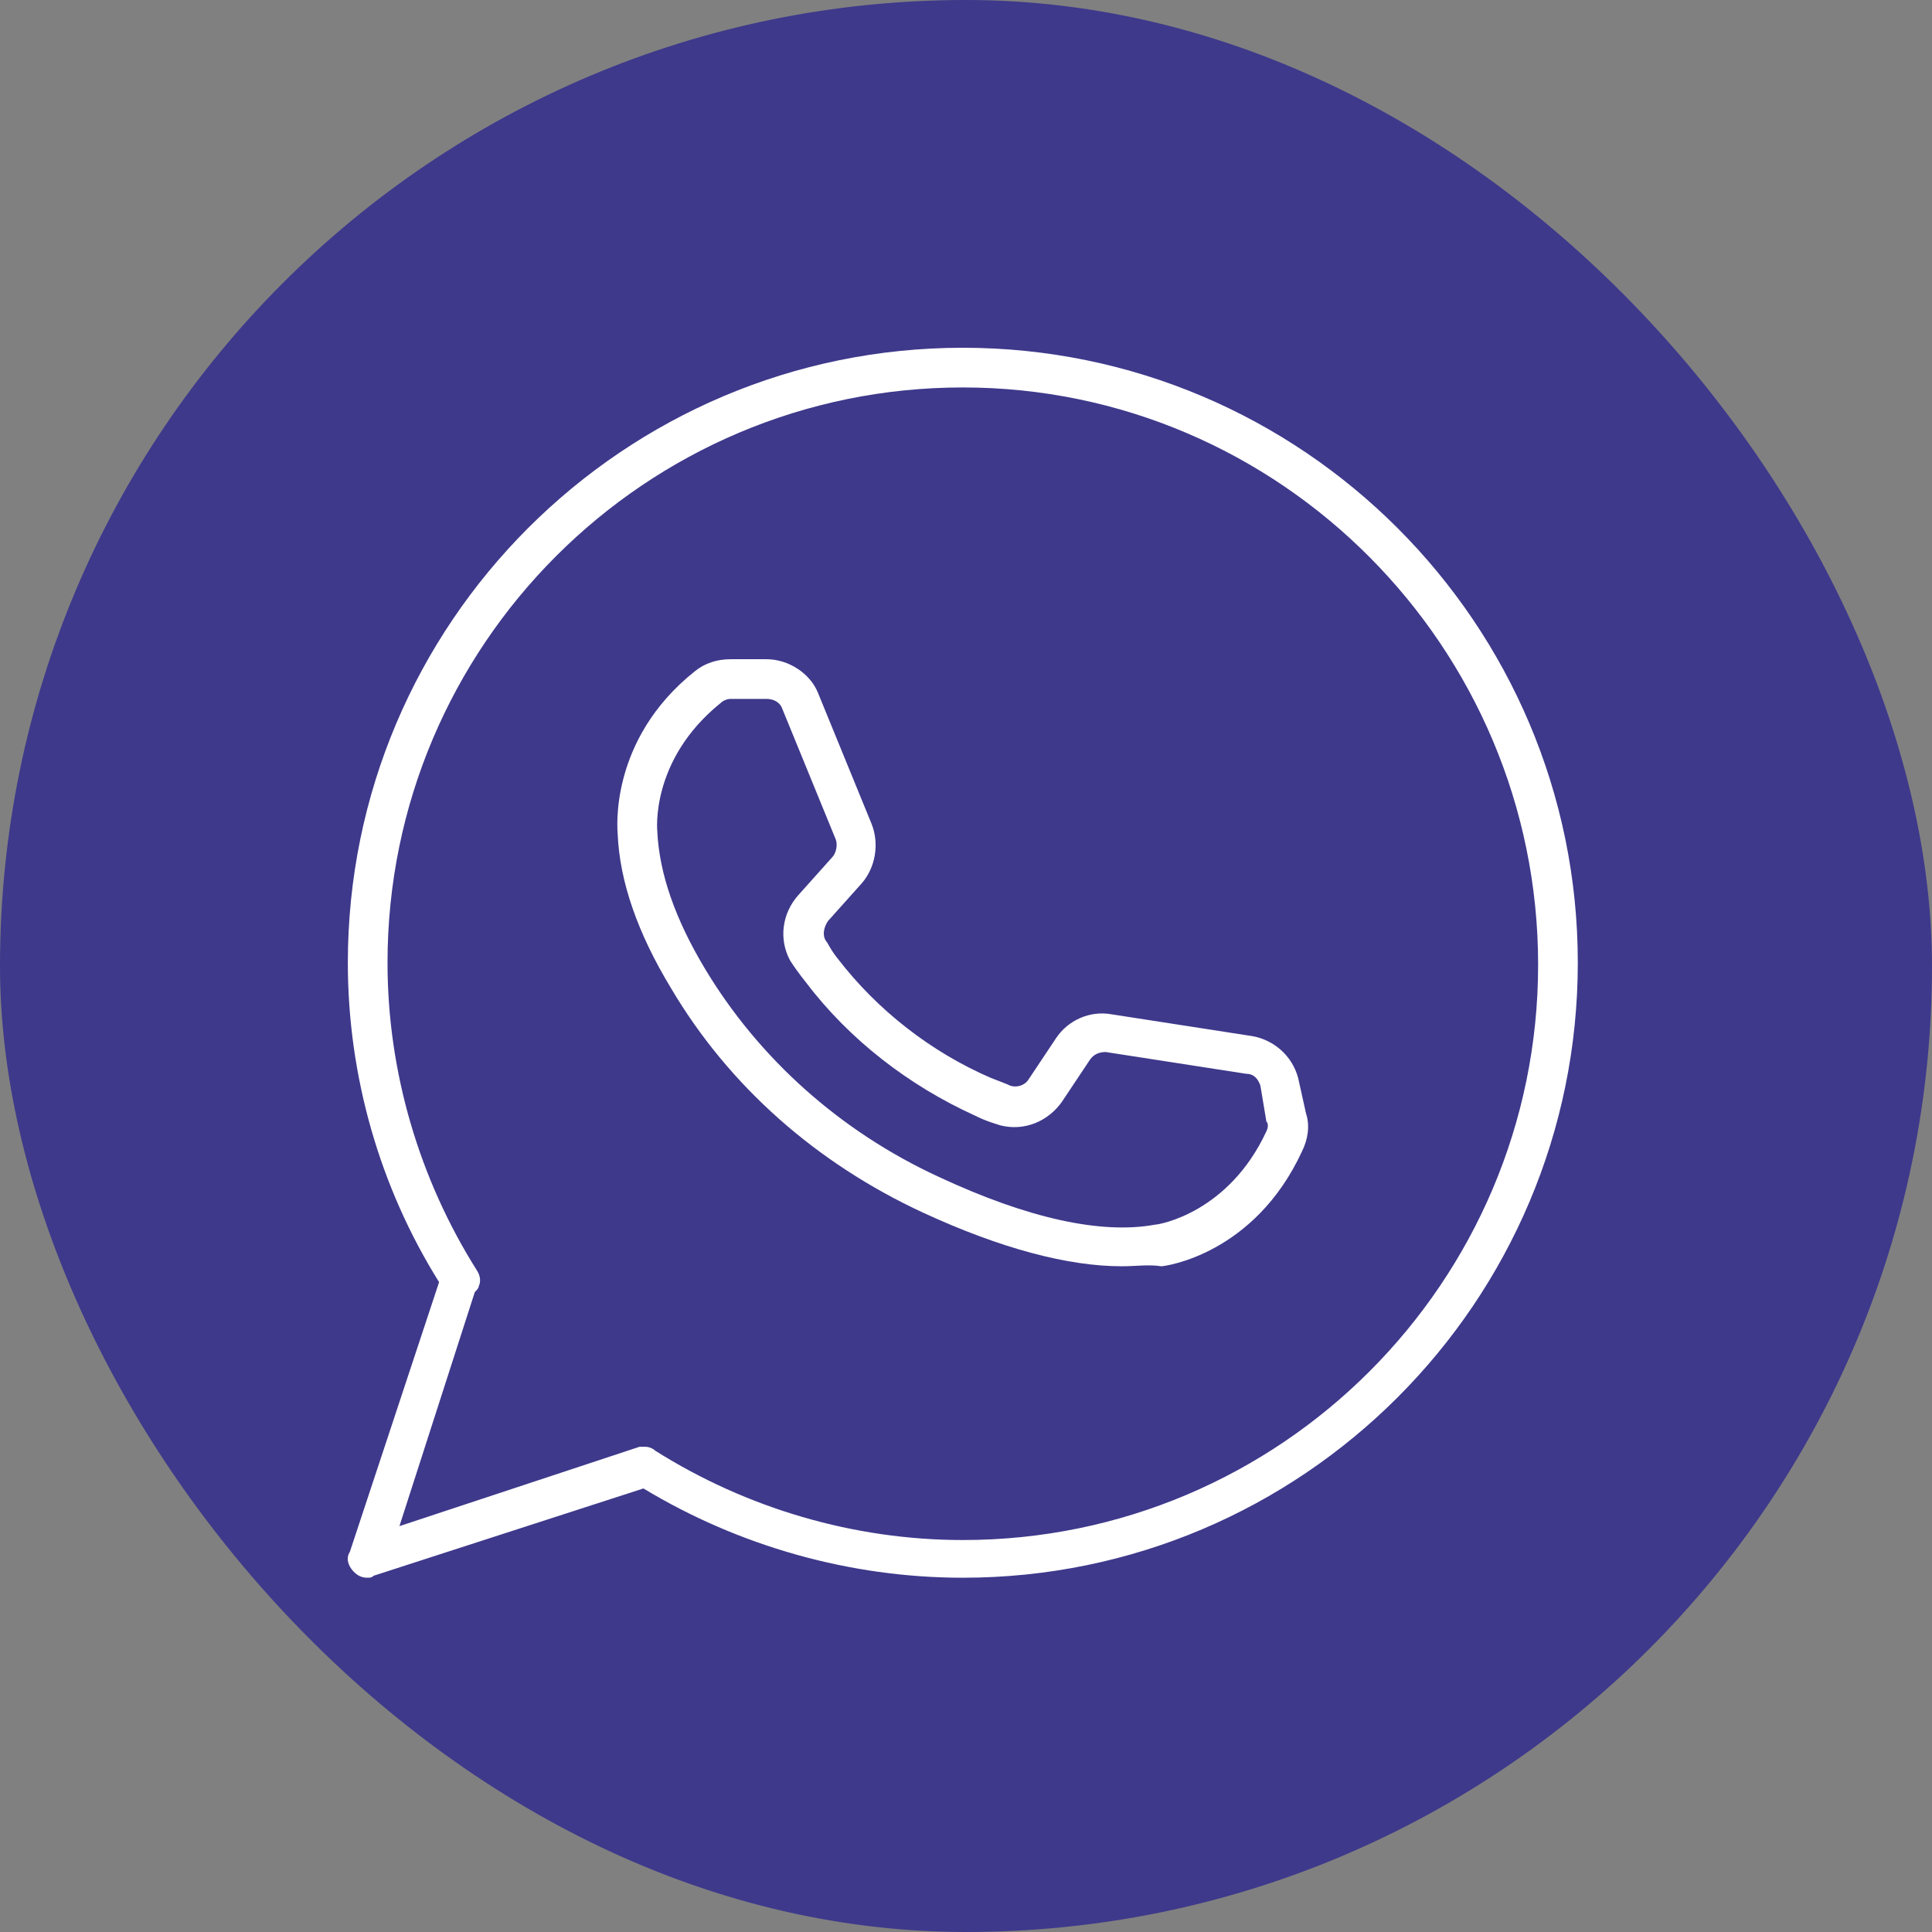
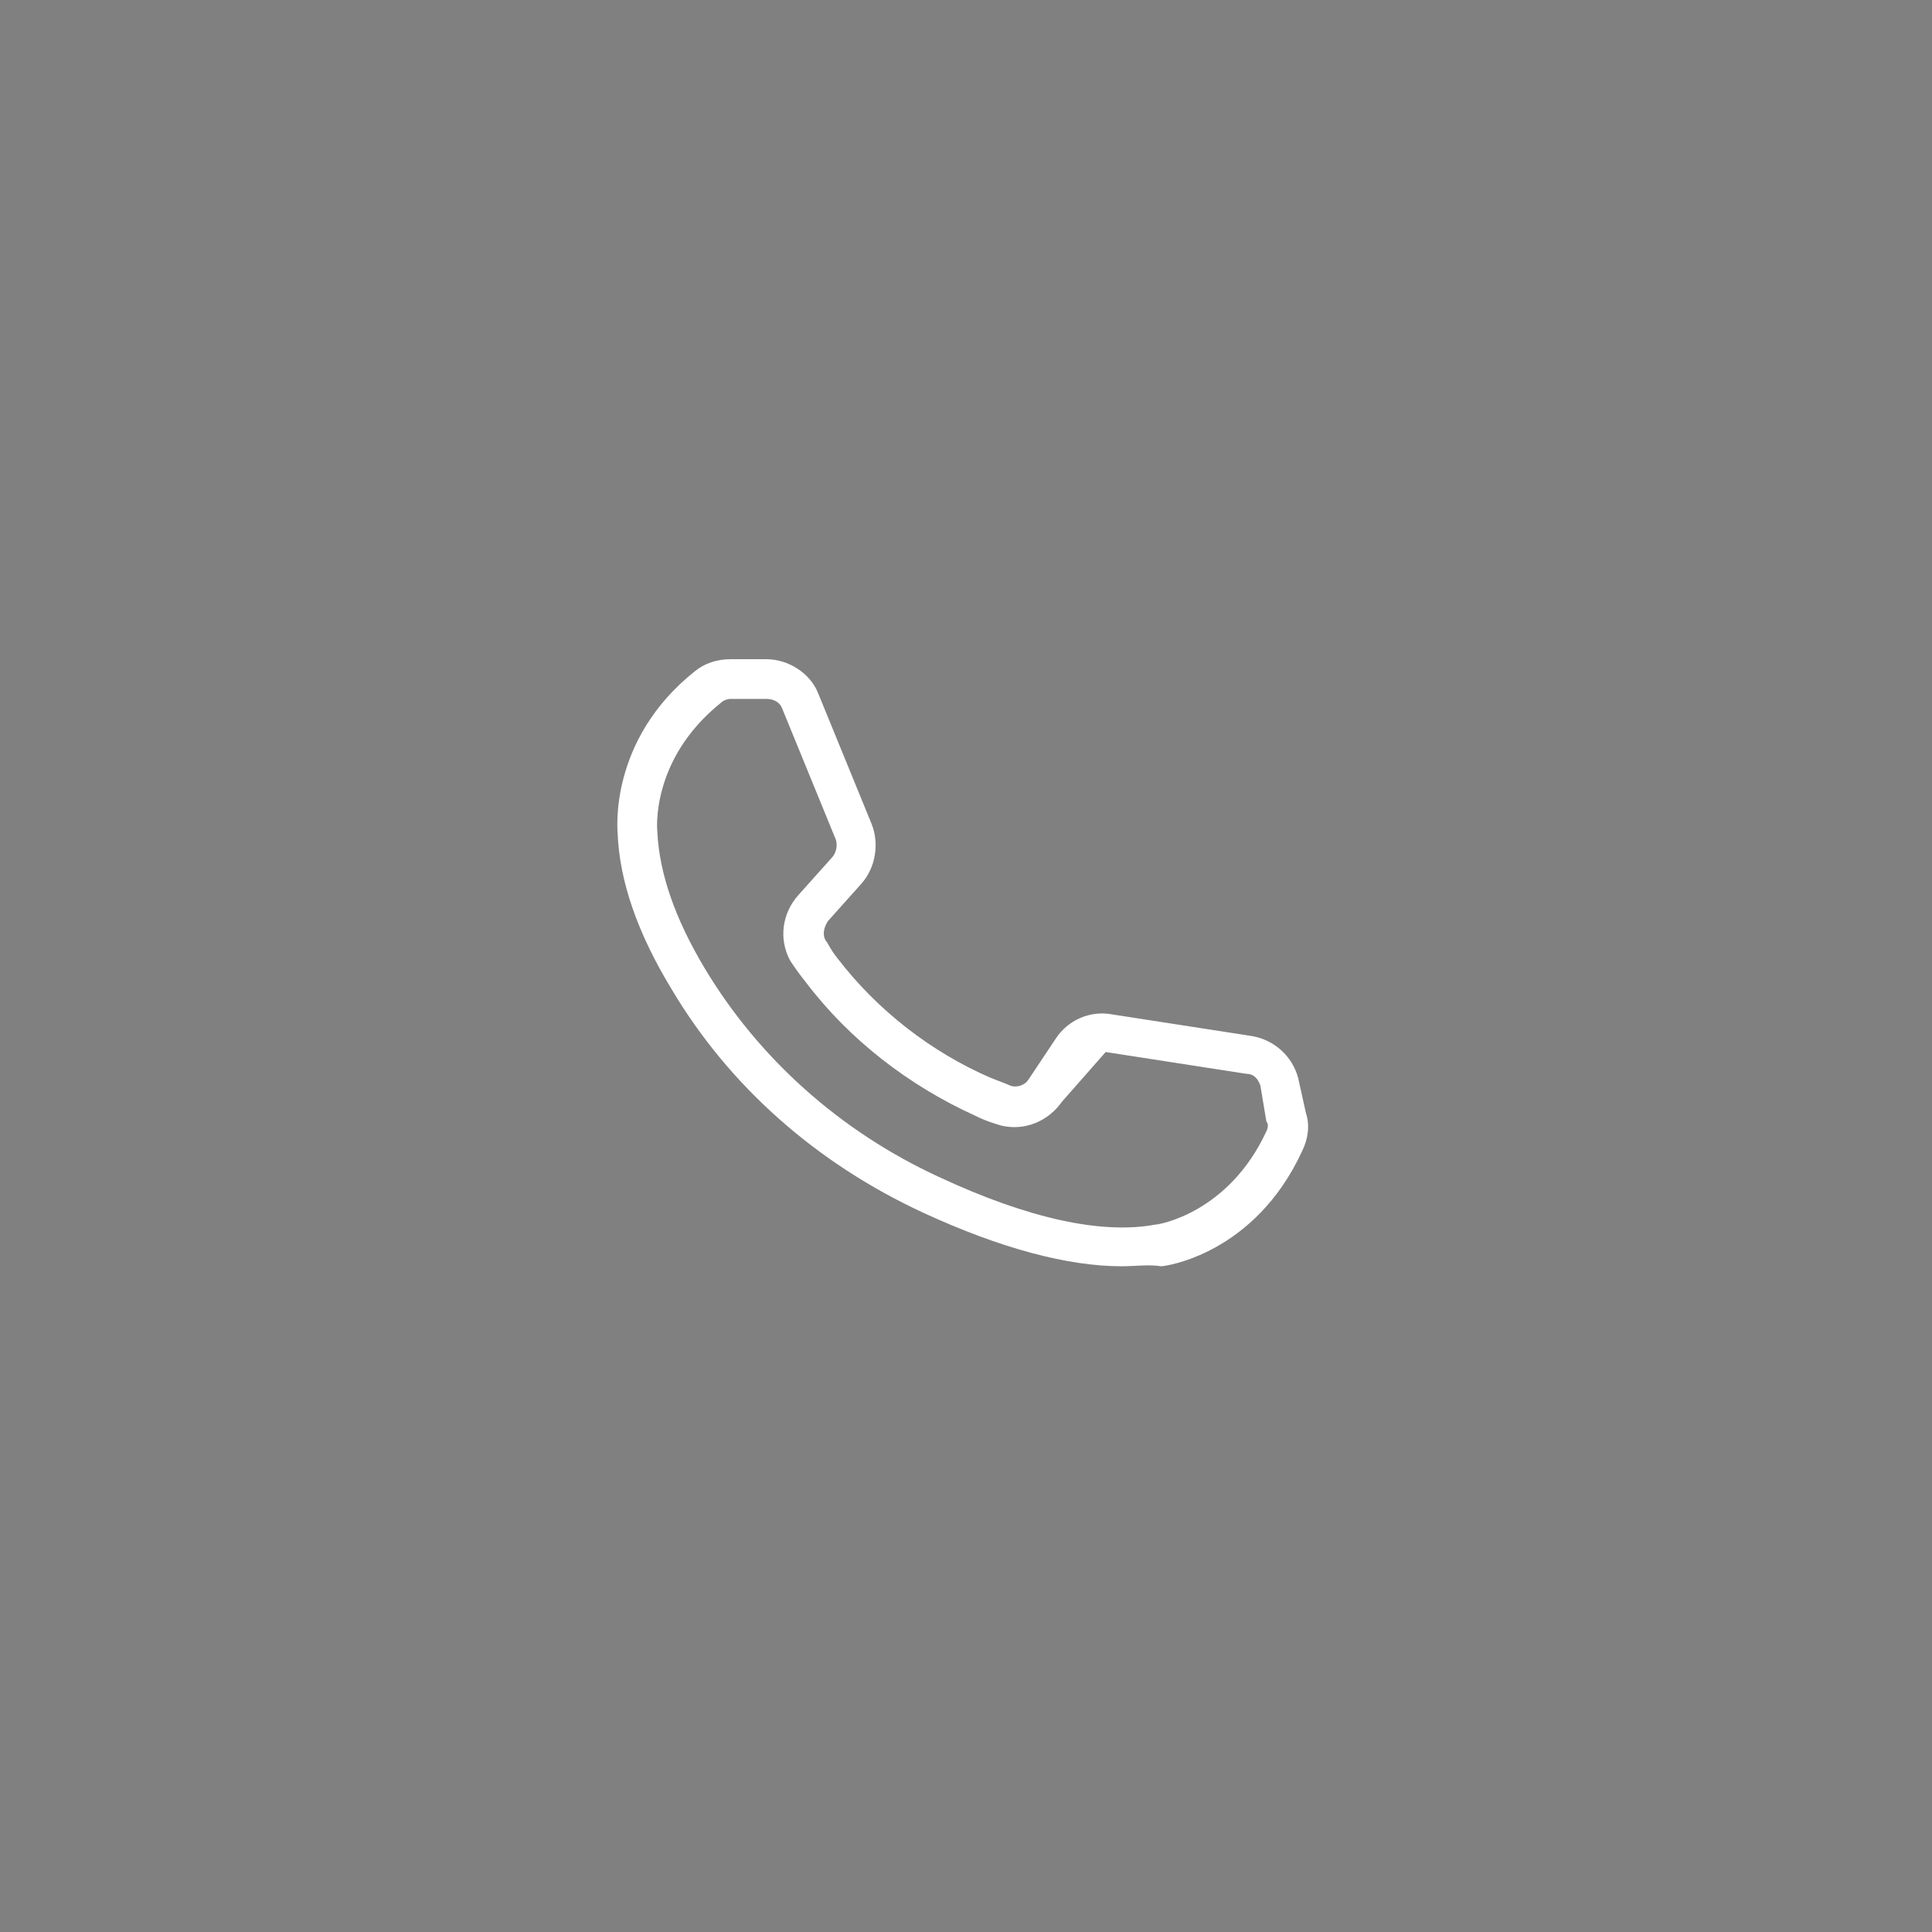
<svg xmlns="http://www.w3.org/2000/svg" width="100" height="100" viewBox="0 0 100 100" fill="none">
  <rect x="0" y="0" width="100" height="100" fill="#808080" stroke="none" />
-   <rect width="100" height="100" rx="50" fill="#3E398B" />
-   <path d="M19.031 81.663C18.723 81.663 18.518 81.56 18.312 81.355C18.004 81.047 17.901 80.636 18.107 80.328L22.727 66.363C19.647 61.434 18.004 55.684 18.004 49.831C18.004 32.273 32.277 18 49.836 18C67.394 18 81.667 32.273 81.667 49.831C81.667 67.39 67.394 81.663 49.836 81.663C43.983 81.663 38.233 80.02 33.304 77.042L19.339 81.56C19.236 81.663 19.134 81.663 19.031 81.663ZM33.407 74.886C33.612 74.886 33.817 74.989 33.92 75.091C38.643 78.069 44.188 79.712 49.836 79.712C66.265 79.712 79.613 66.363 79.613 49.934C79.613 33.505 66.265 20.054 49.836 20.054C33.407 20.054 20.058 33.402 20.058 49.831C20.058 55.479 21.701 61.024 24.678 65.747C24.884 66.055 24.884 66.363 24.781 66.569C24.781 66.671 24.678 66.774 24.576 66.877L20.674 78.993L33.098 74.886H33.407Z" fill="white" />
-   <path d="M58.051 65.542C55.279 65.542 51.787 64.618 47.783 62.769C42.238 60.202 37.72 56.198 34.742 51.166C32.997 48.291 32.072 45.621 31.97 43.157C31.97 43.054 31.456 38.331 35.974 34.737C36.488 34.327 37.104 34.121 37.823 34.121H39.671C40.8 34.121 41.93 34.84 42.341 35.867L45.113 42.644C45.524 43.67 45.318 44.903 44.6 45.724L42.854 47.675C42.649 47.983 42.546 48.394 42.751 48.702C42.854 48.805 42.957 49.113 43.367 49.626C45.421 52.296 48.194 54.452 51.274 55.787C51.787 55.992 52.095 56.095 52.301 56.198C52.609 56.3 53.02 56.198 53.225 55.89L54.663 53.733C55.279 52.809 56.408 52.296 57.538 52.501L64.828 53.631C65.957 53.836 66.882 54.657 67.19 55.787L67.6 57.635C67.806 58.251 67.703 58.97 67.395 59.586C64.931 64.926 60.31 65.542 60.105 65.542C59.489 65.439 58.77 65.542 58.051 65.542ZM37.823 36.175C37.617 36.175 37.412 36.277 37.309 36.38C33.613 39.358 34.023 43.054 34.023 43.054C34.126 45.211 34.947 47.572 36.488 50.139C39.26 54.76 43.47 58.559 48.604 60.921C53.225 63.077 57.024 63.899 59.797 63.386C60.002 63.386 63.596 62.769 65.547 58.559C65.649 58.354 65.649 58.149 65.547 58.046L65.239 56.198C65.136 55.89 64.931 55.582 64.52 55.582L57.23 54.452C56.922 54.452 56.613 54.555 56.408 54.863L54.971 57.019C54.252 58.046 53.02 58.559 51.787 58.251C51.479 58.149 51.069 58.046 50.453 57.738C47.064 56.198 43.983 53.836 41.724 50.858C41.314 50.345 41.108 50.037 40.903 49.729C40.287 48.599 40.492 47.264 41.314 46.34L43.059 44.389C43.265 44.184 43.367 43.773 43.265 43.465L40.492 36.688C40.39 36.38 40.082 36.175 39.671 36.175H37.823Z" fill="white" />
+   <path d="M58.051 65.542C55.279 65.542 51.787 64.618 47.783 62.769C42.238 60.202 37.72 56.198 34.742 51.166C32.997 48.291 32.072 45.621 31.97 43.157C31.97 43.054 31.456 38.331 35.974 34.737C36.488 34.327 37.104 34.121 37.823 34.121H39.671C40.8 34.121 41.93 34.84 42.341 35.867L45.113 42.644C45.524 43.67 45.318 44.903 44.6 45.724L42.854 47.675C42.649 47.983 42.546 48.394 42.751 48.702C42.854 48.805 42.957 49.113 43.367 49.626C45.421 52.296 48.194 54.452 51.274 55.787C51.787 55.992 52.095 56.095 52.301 56.198C52.609 56.3 53.02 56.198 53.225 55.89L54.663 53.733C55.279 52.809 56.408 52.296 57.538 52.501L64.828 53.631C65.957 53.836 66.882 54.657 67.19 55.787L67.6 57.635C67.806 58.251 67.703 58.97 67.395 59.586C64.931 64.926 60.31 65.542 60.105 65.542C59.489 65.439 58.77 65.542 58.051 65.542ZM37.823 36.175C37.617 36.175 37.412 36.277 37.309 36.38C33.613 39.358 34.023 43.054 34.023 43.054C34.126 45.211 34.947 47.572 36.488 50.139C39.26 54.76 43.47 58.559 48.604 60.921C53.225 63.077 57.024 63.899 59.797 63.386C60.002 63.386 63.596 62.769 65.547 58.559C65.649 58.354 65.649 58.149 65.547 58.046L65.239 56.198C65.136 55.89 64.931 55.582 64.52 55.582L57.23 54.452L54.971 57.019C54.252 58.046 53.02 58.559 51.787 58.251C51.479 58.149 51.069 58.046 50.453 57.738C47.064 56.198 43.983 53.836 41.724 50.858C41.314 50.345 41.108 50.037 40.903 49.729C40.287 48.599 40.492 47.264 41.314 46.34L43.059 44.389C43.265 44.184 43.367 43.773 43.265 43.465L40.492 36.688C40.39 36.38 40.082 36.175 39.671 36.175H37.823Z" fill="white" />
</svg>